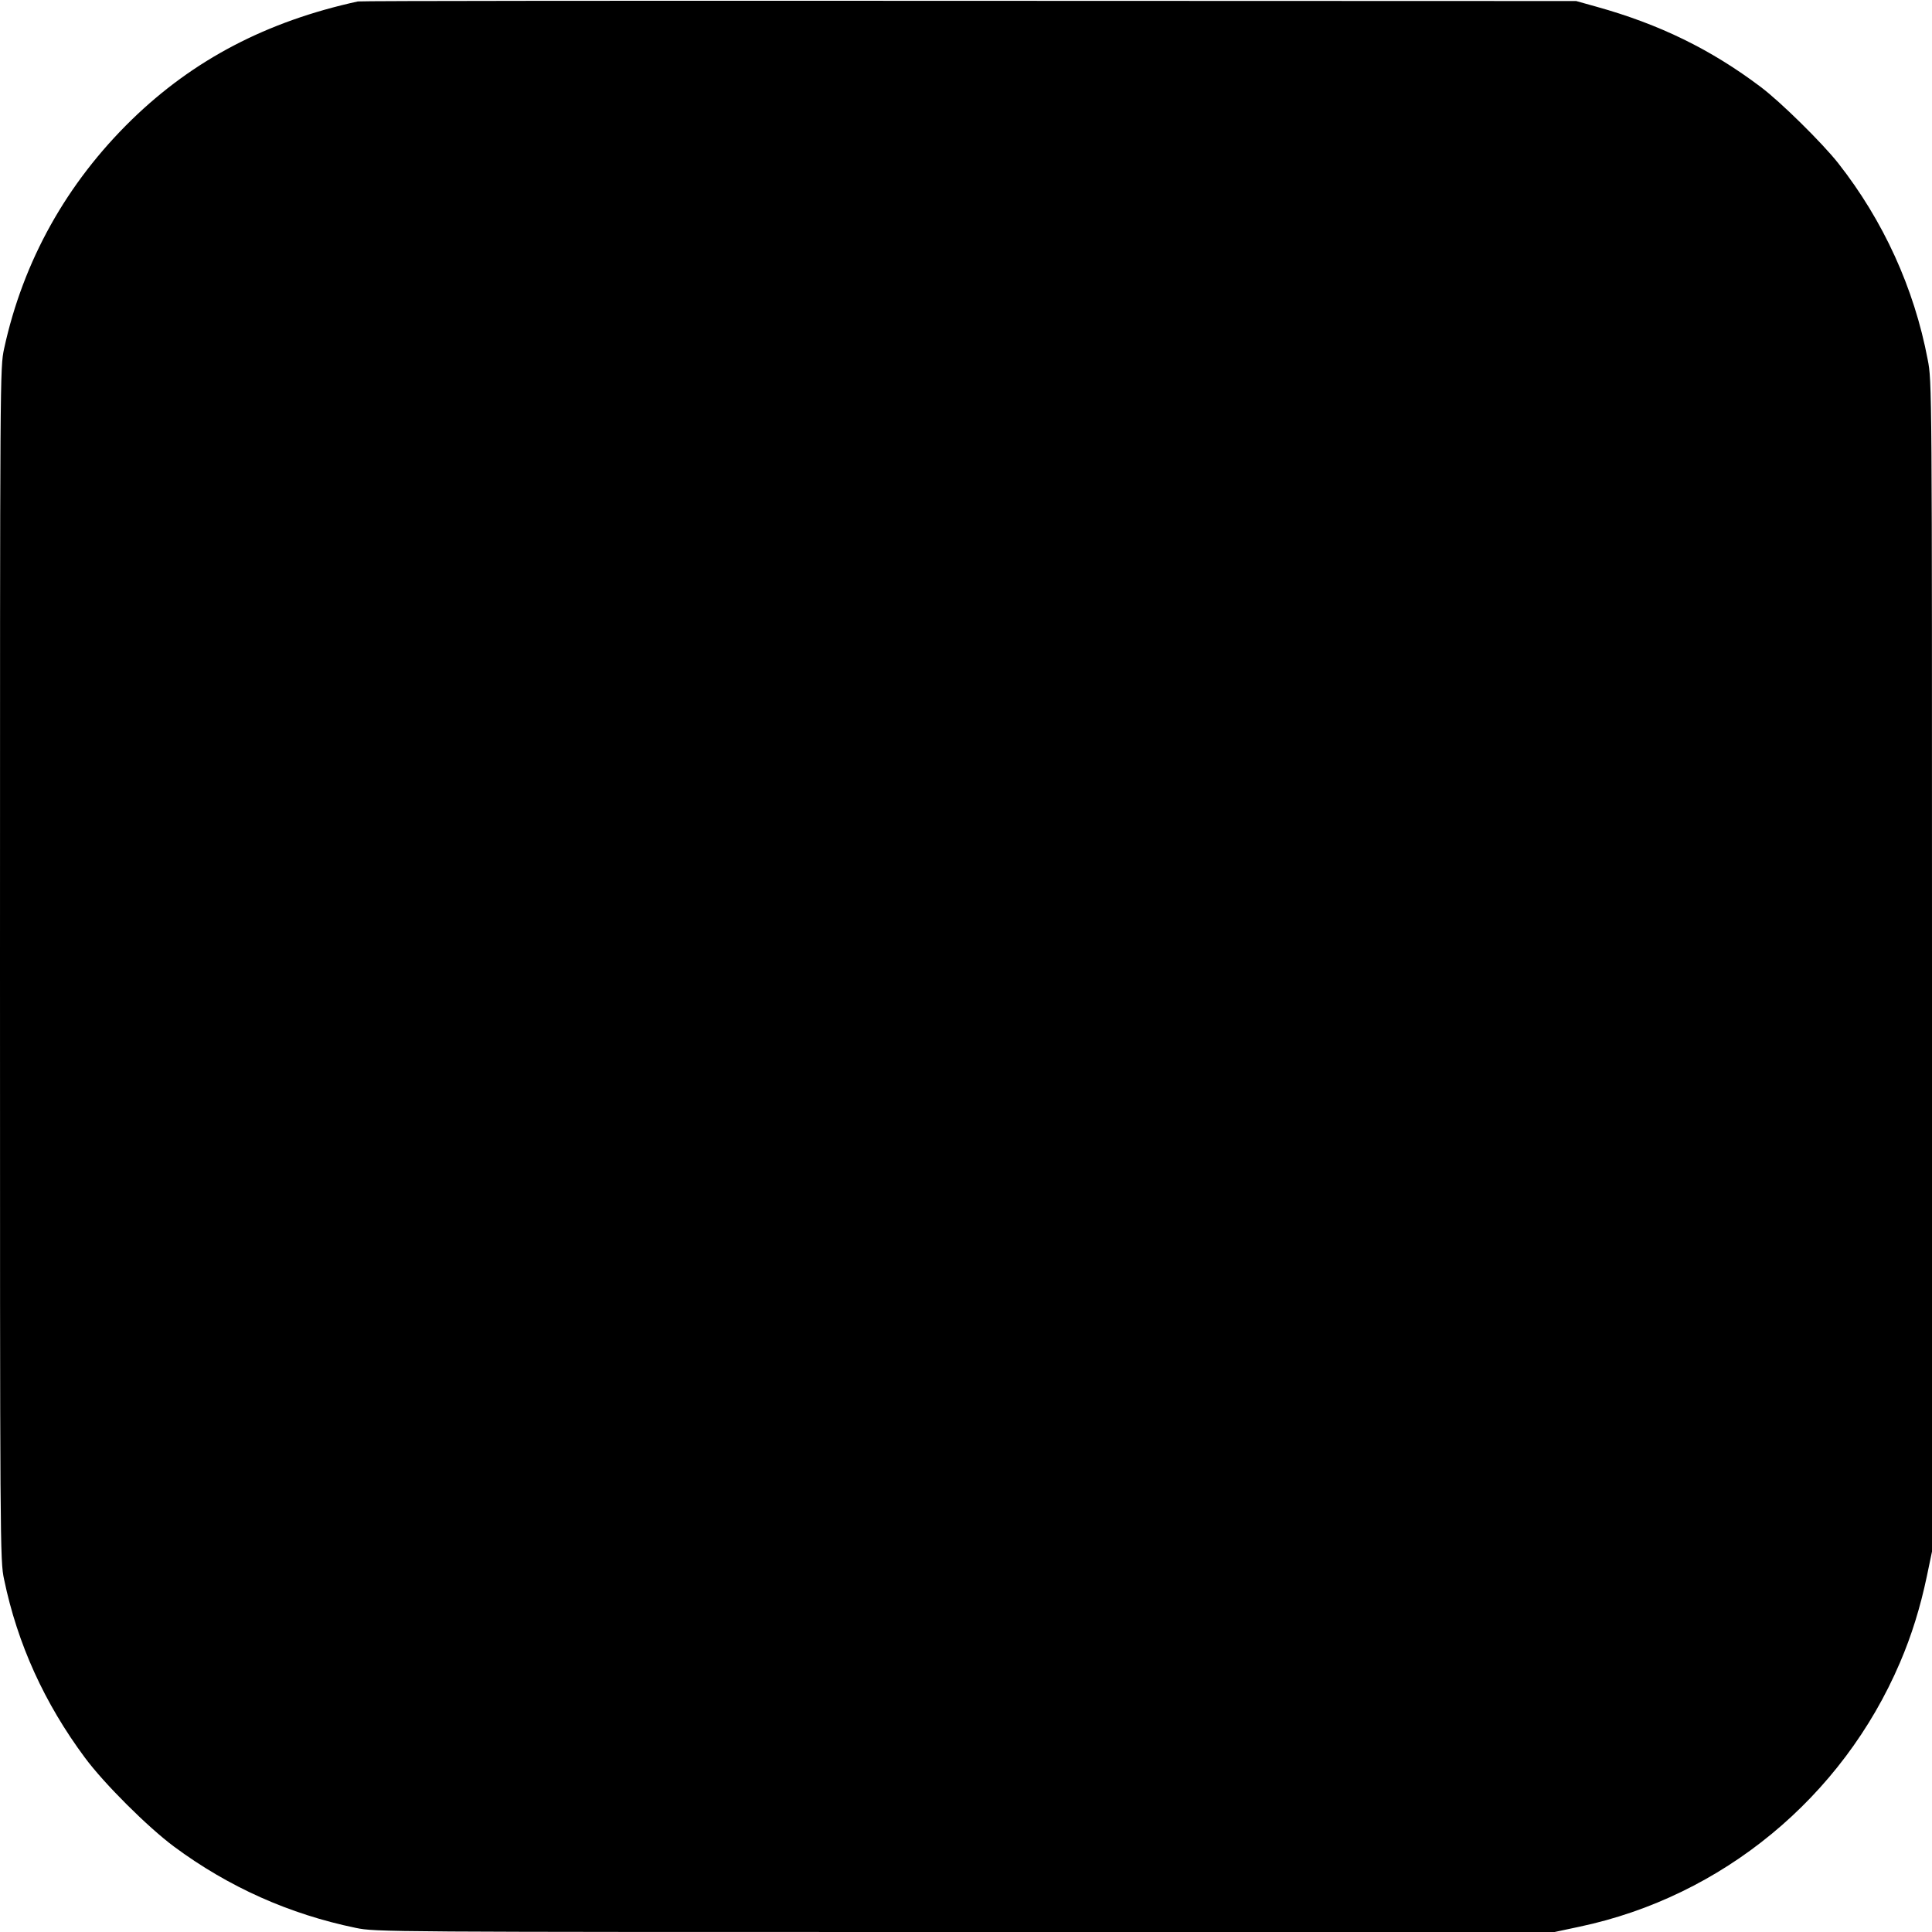
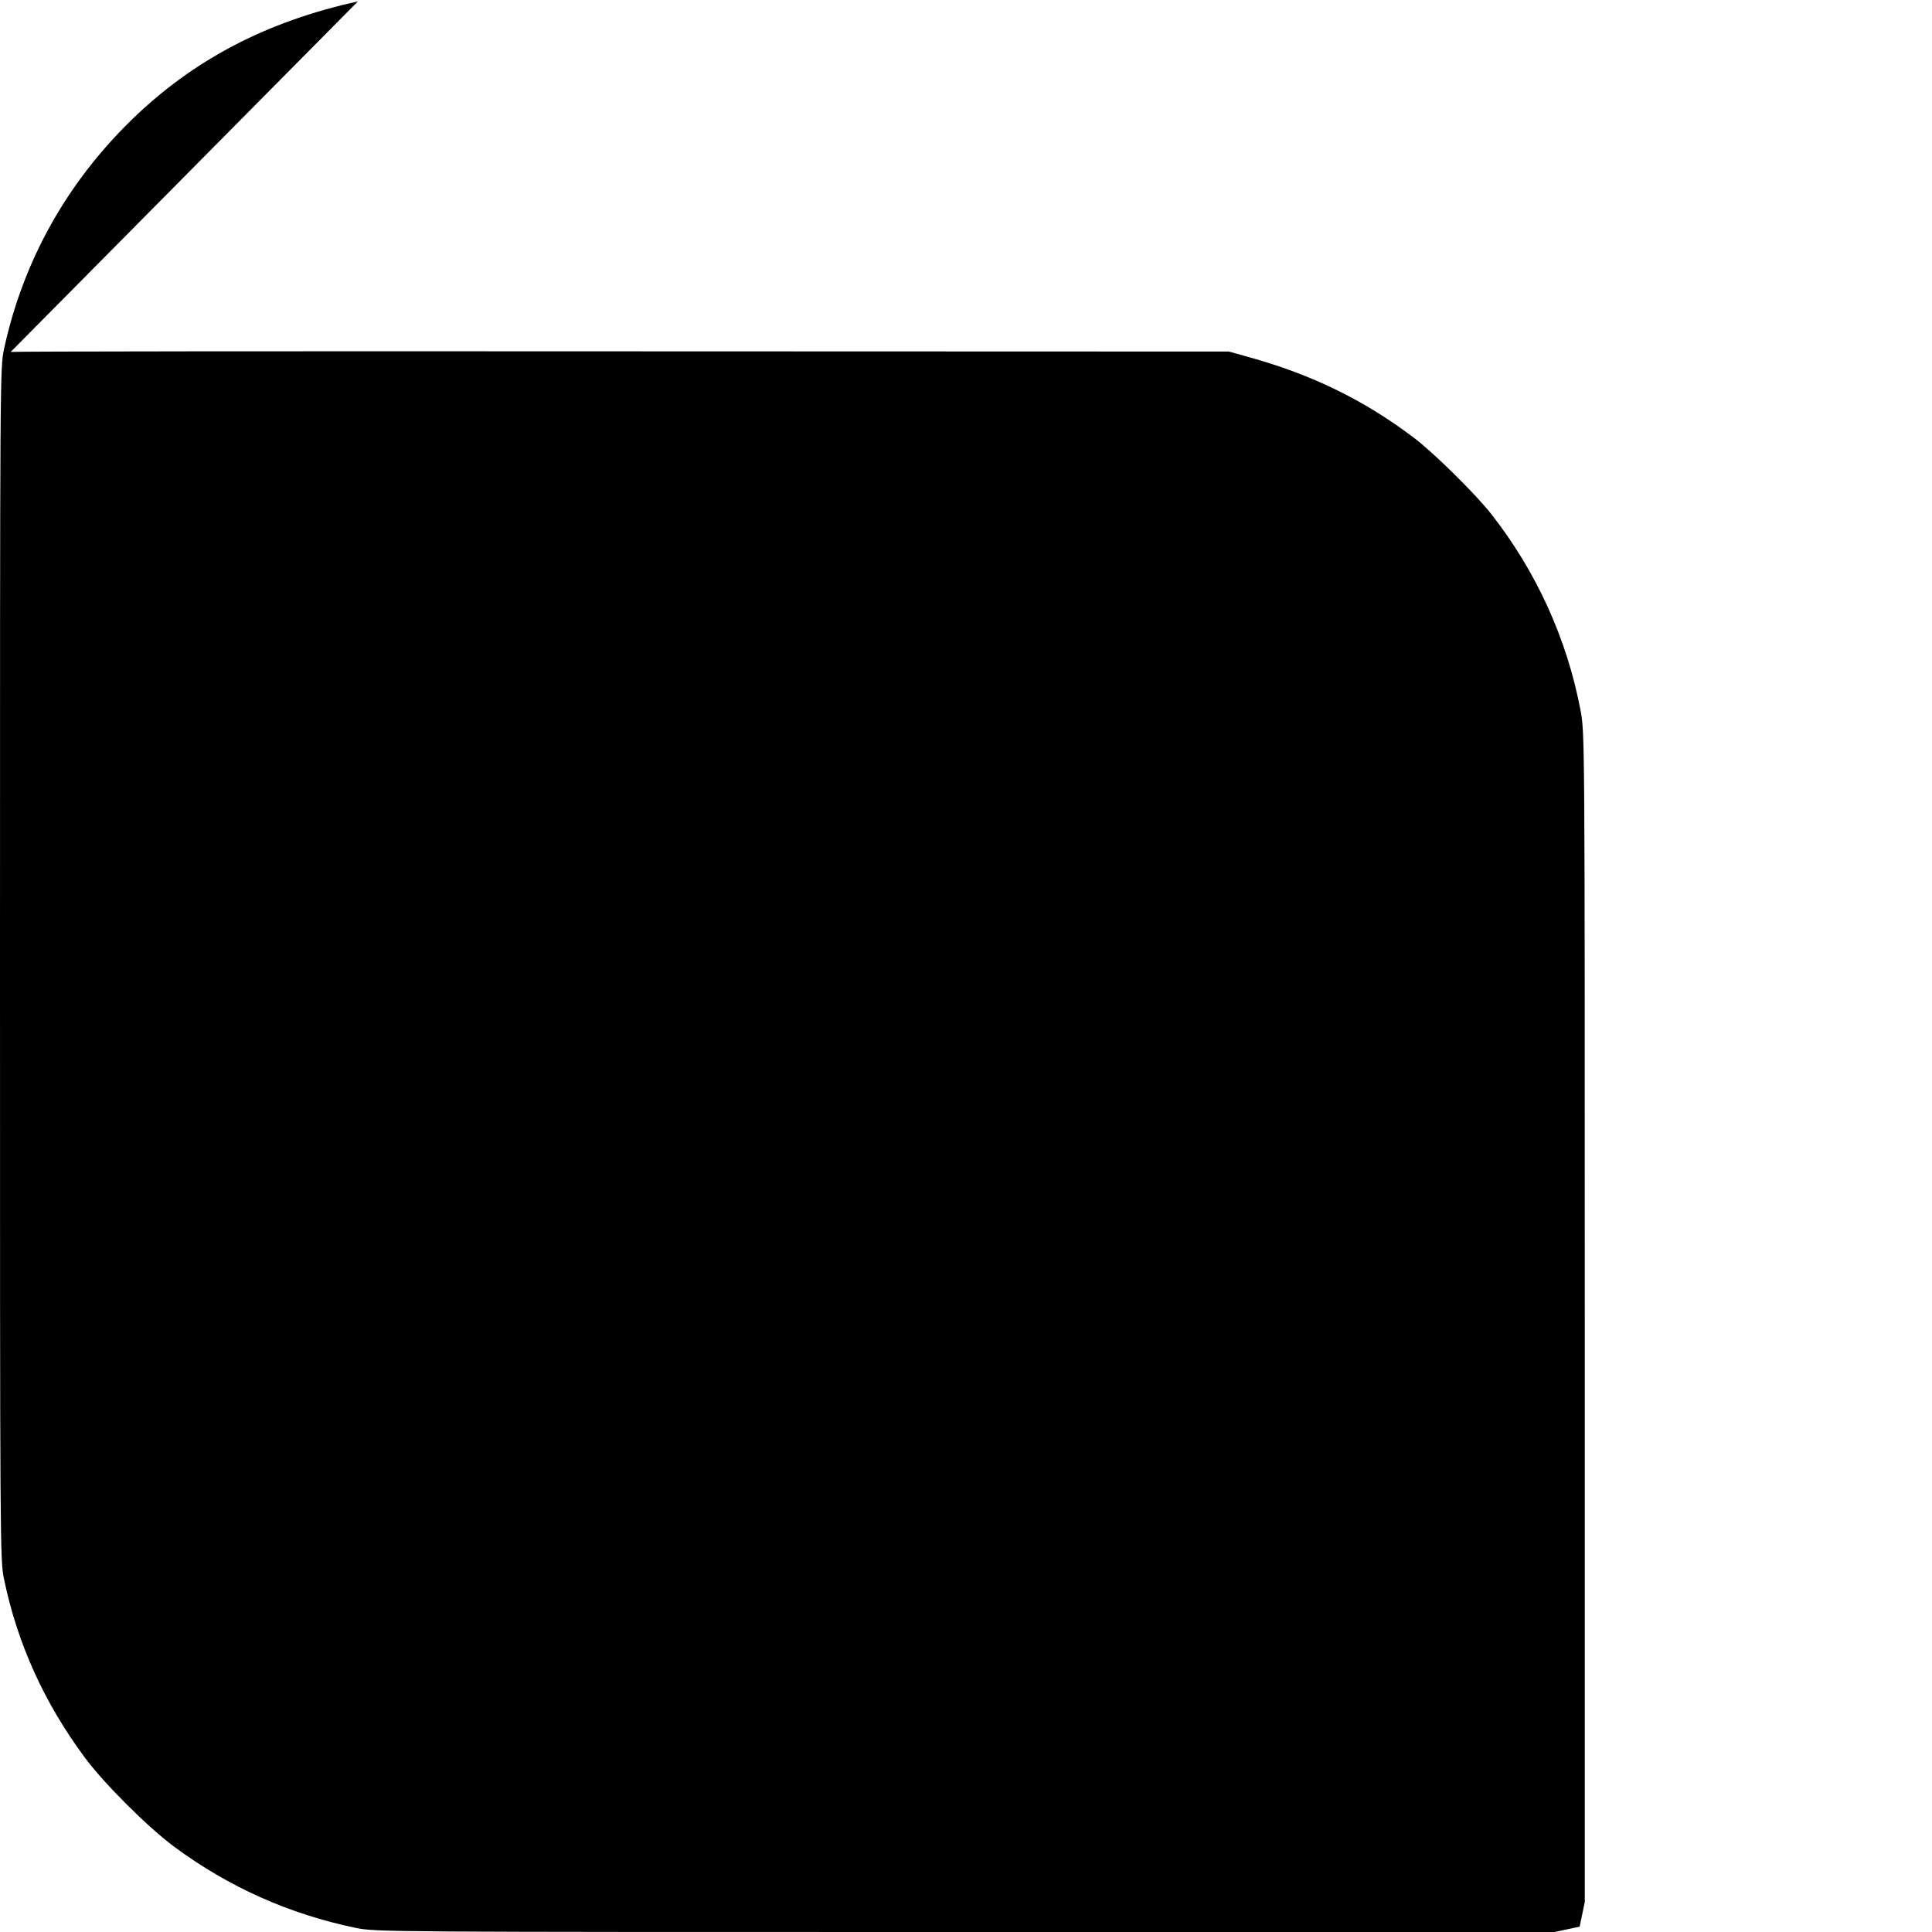
<svg xmlns="http://www.w3.org/2000/svg" version="1.0" width="942pt" height="942pt" viewBox="0 0 942 942" preserveAspectRatio="xMidYMid meet">
  <g transform="translate(0,942) scale(0.1,-0.1)" fill="#000000" stroke="none">
-     <path d="M1745 9413 c-444 -97 -802 -284 -1103 -577 -317 -309 -529 -688 -622 -1116 -20 -94 -20 -109 -20 -3001 0 -2849 0 -2909 20 -3000 65 -314 197 -604 394 -869 94 -127 307 -339 435 -434 266 -197 562 -329 886 -396 96 -20 141 -20 2971 -20 l2874 0 122 26 c695 147 1281 630 1562 1288 57 133 99 269 131 421 l25 120 0 2852 c0 2838 0 2853 -21 2960 -66 348 -216 677 -436 957 -78 99 -282 300 -378 372 -244 184 -495 306 -800 391 l-100 28 -2960 1 c-1628 1 -2969 0 -2980 -3z" />
+     <path d="M1745 9413 c-444 -97 -802 -284 -1103 -577 -317 -309 -529 -688 -622 -1116 -20 -94 -20 -109 -20 -3001 0 -2849 0 -2909 20 -3000 65 -314 197 -604 394 -869 94 -127 307 -339 435 -434 266 -197 562 -329 886 -396 96 -20 141 -20 2971 -20 l2874 0 122 26 l25 120 0 2852 c0 2838 0 2853 -21 2960 -66 348 -216 677 -436 957 -78 99 -282 300 -378 372 -244 184 -495 306 -800 391 l-100 28 -2960 1 c-1628 1 -2969 0 -2980 -3z" />
  </g>
</svg>